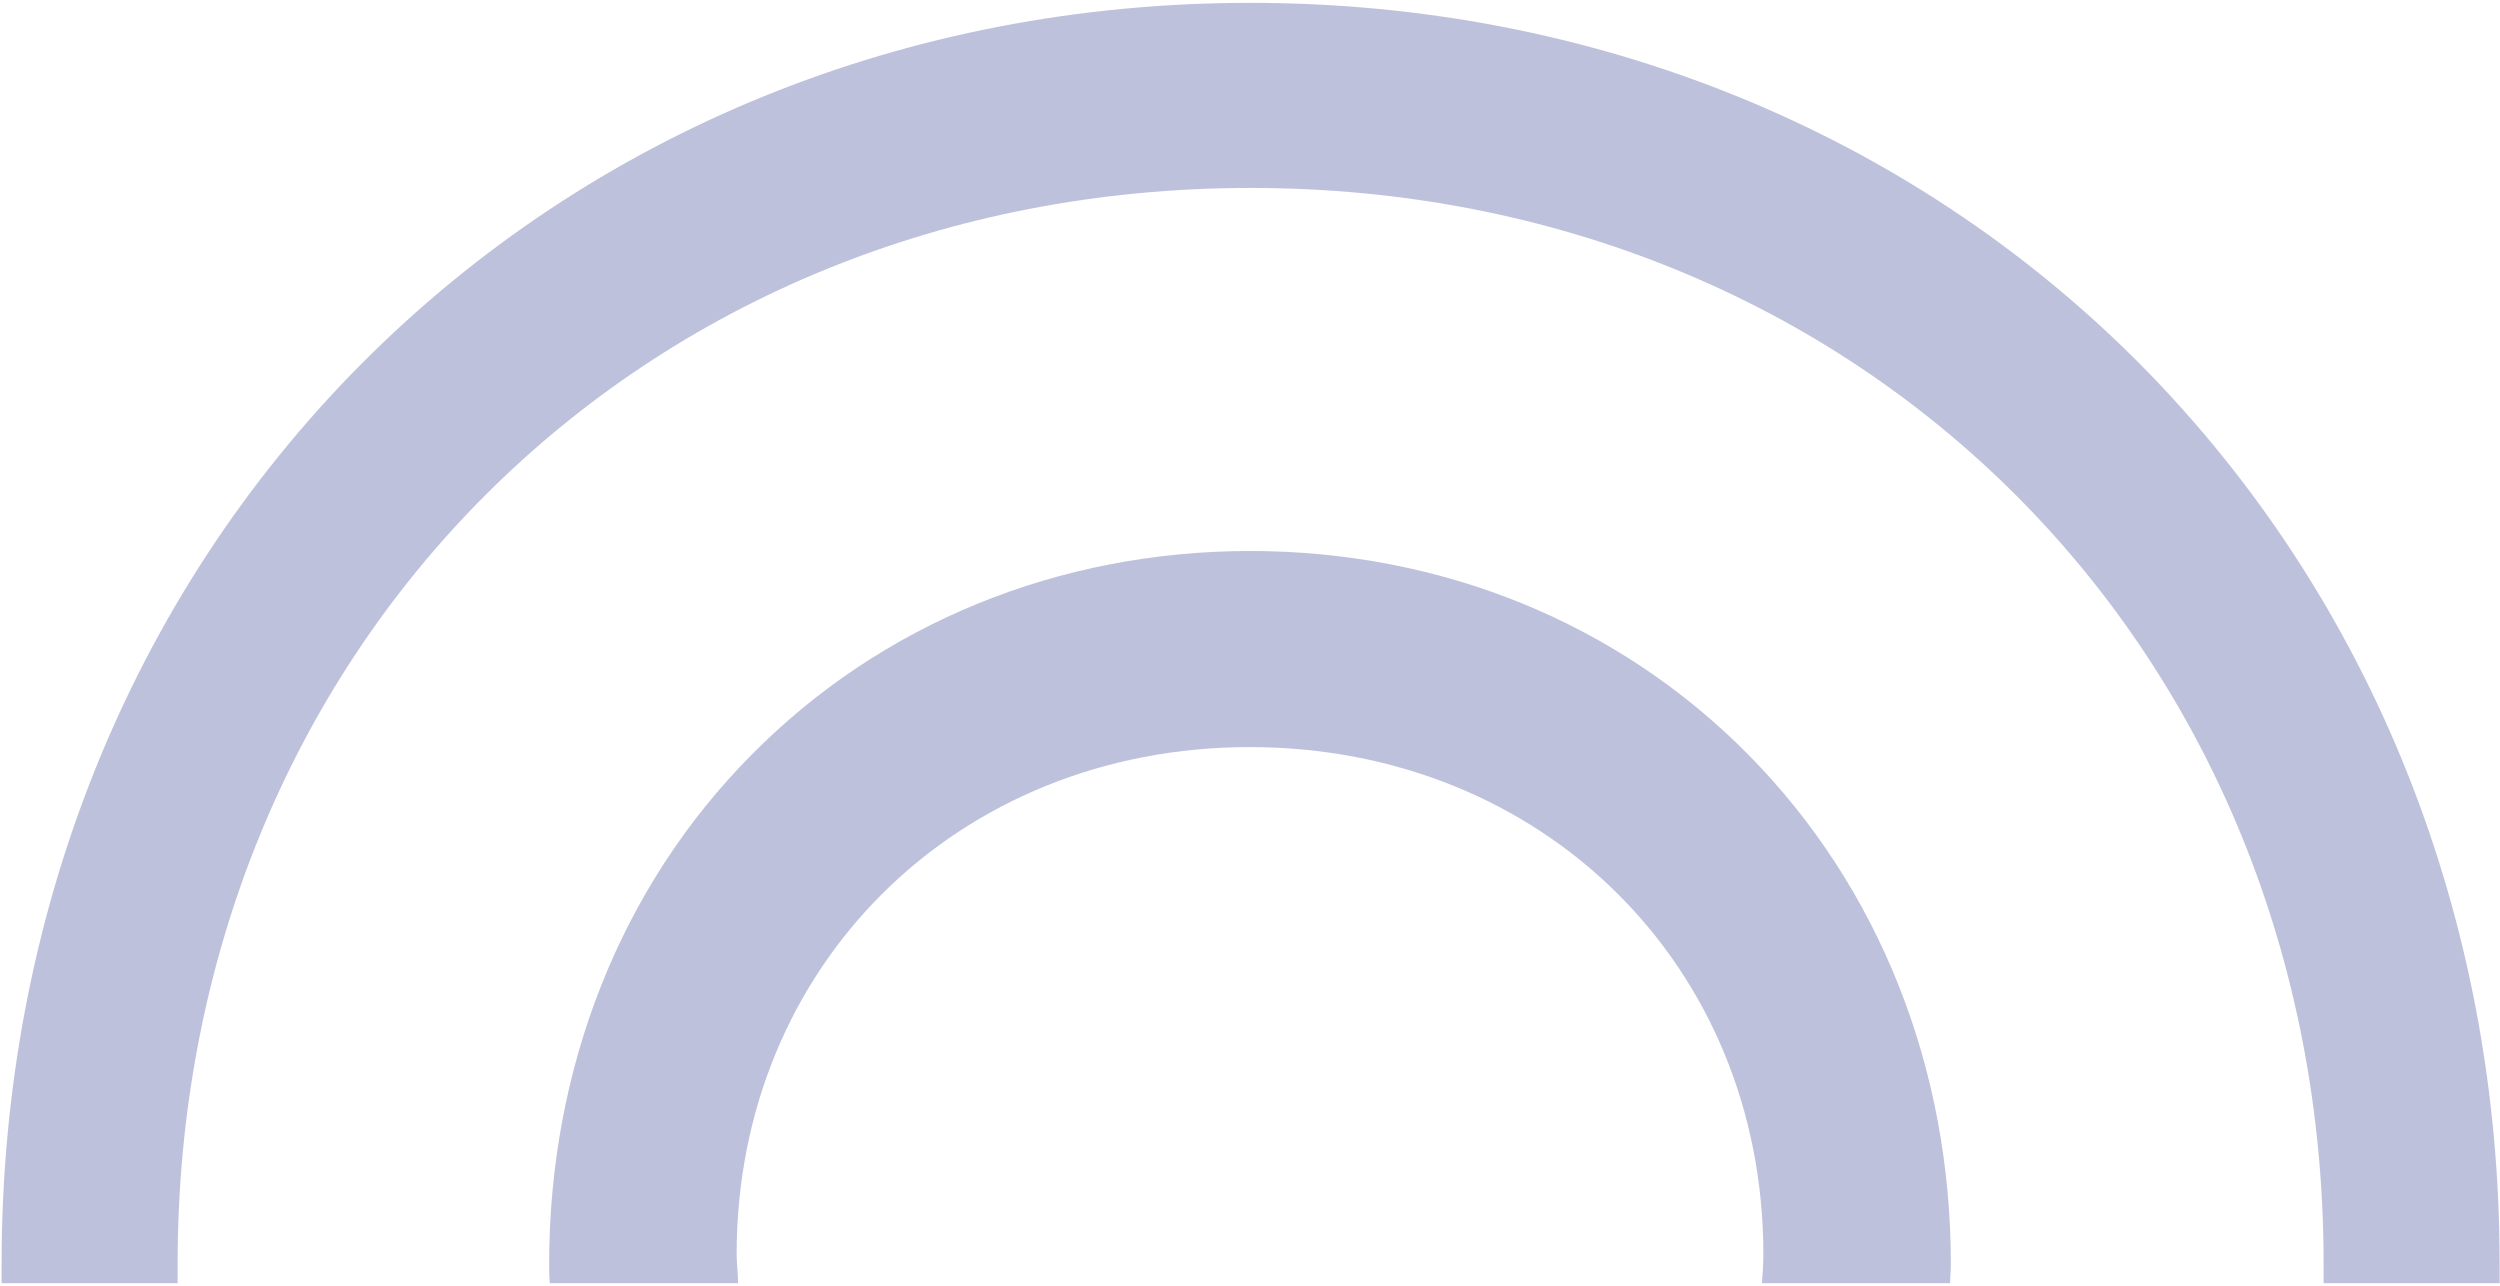
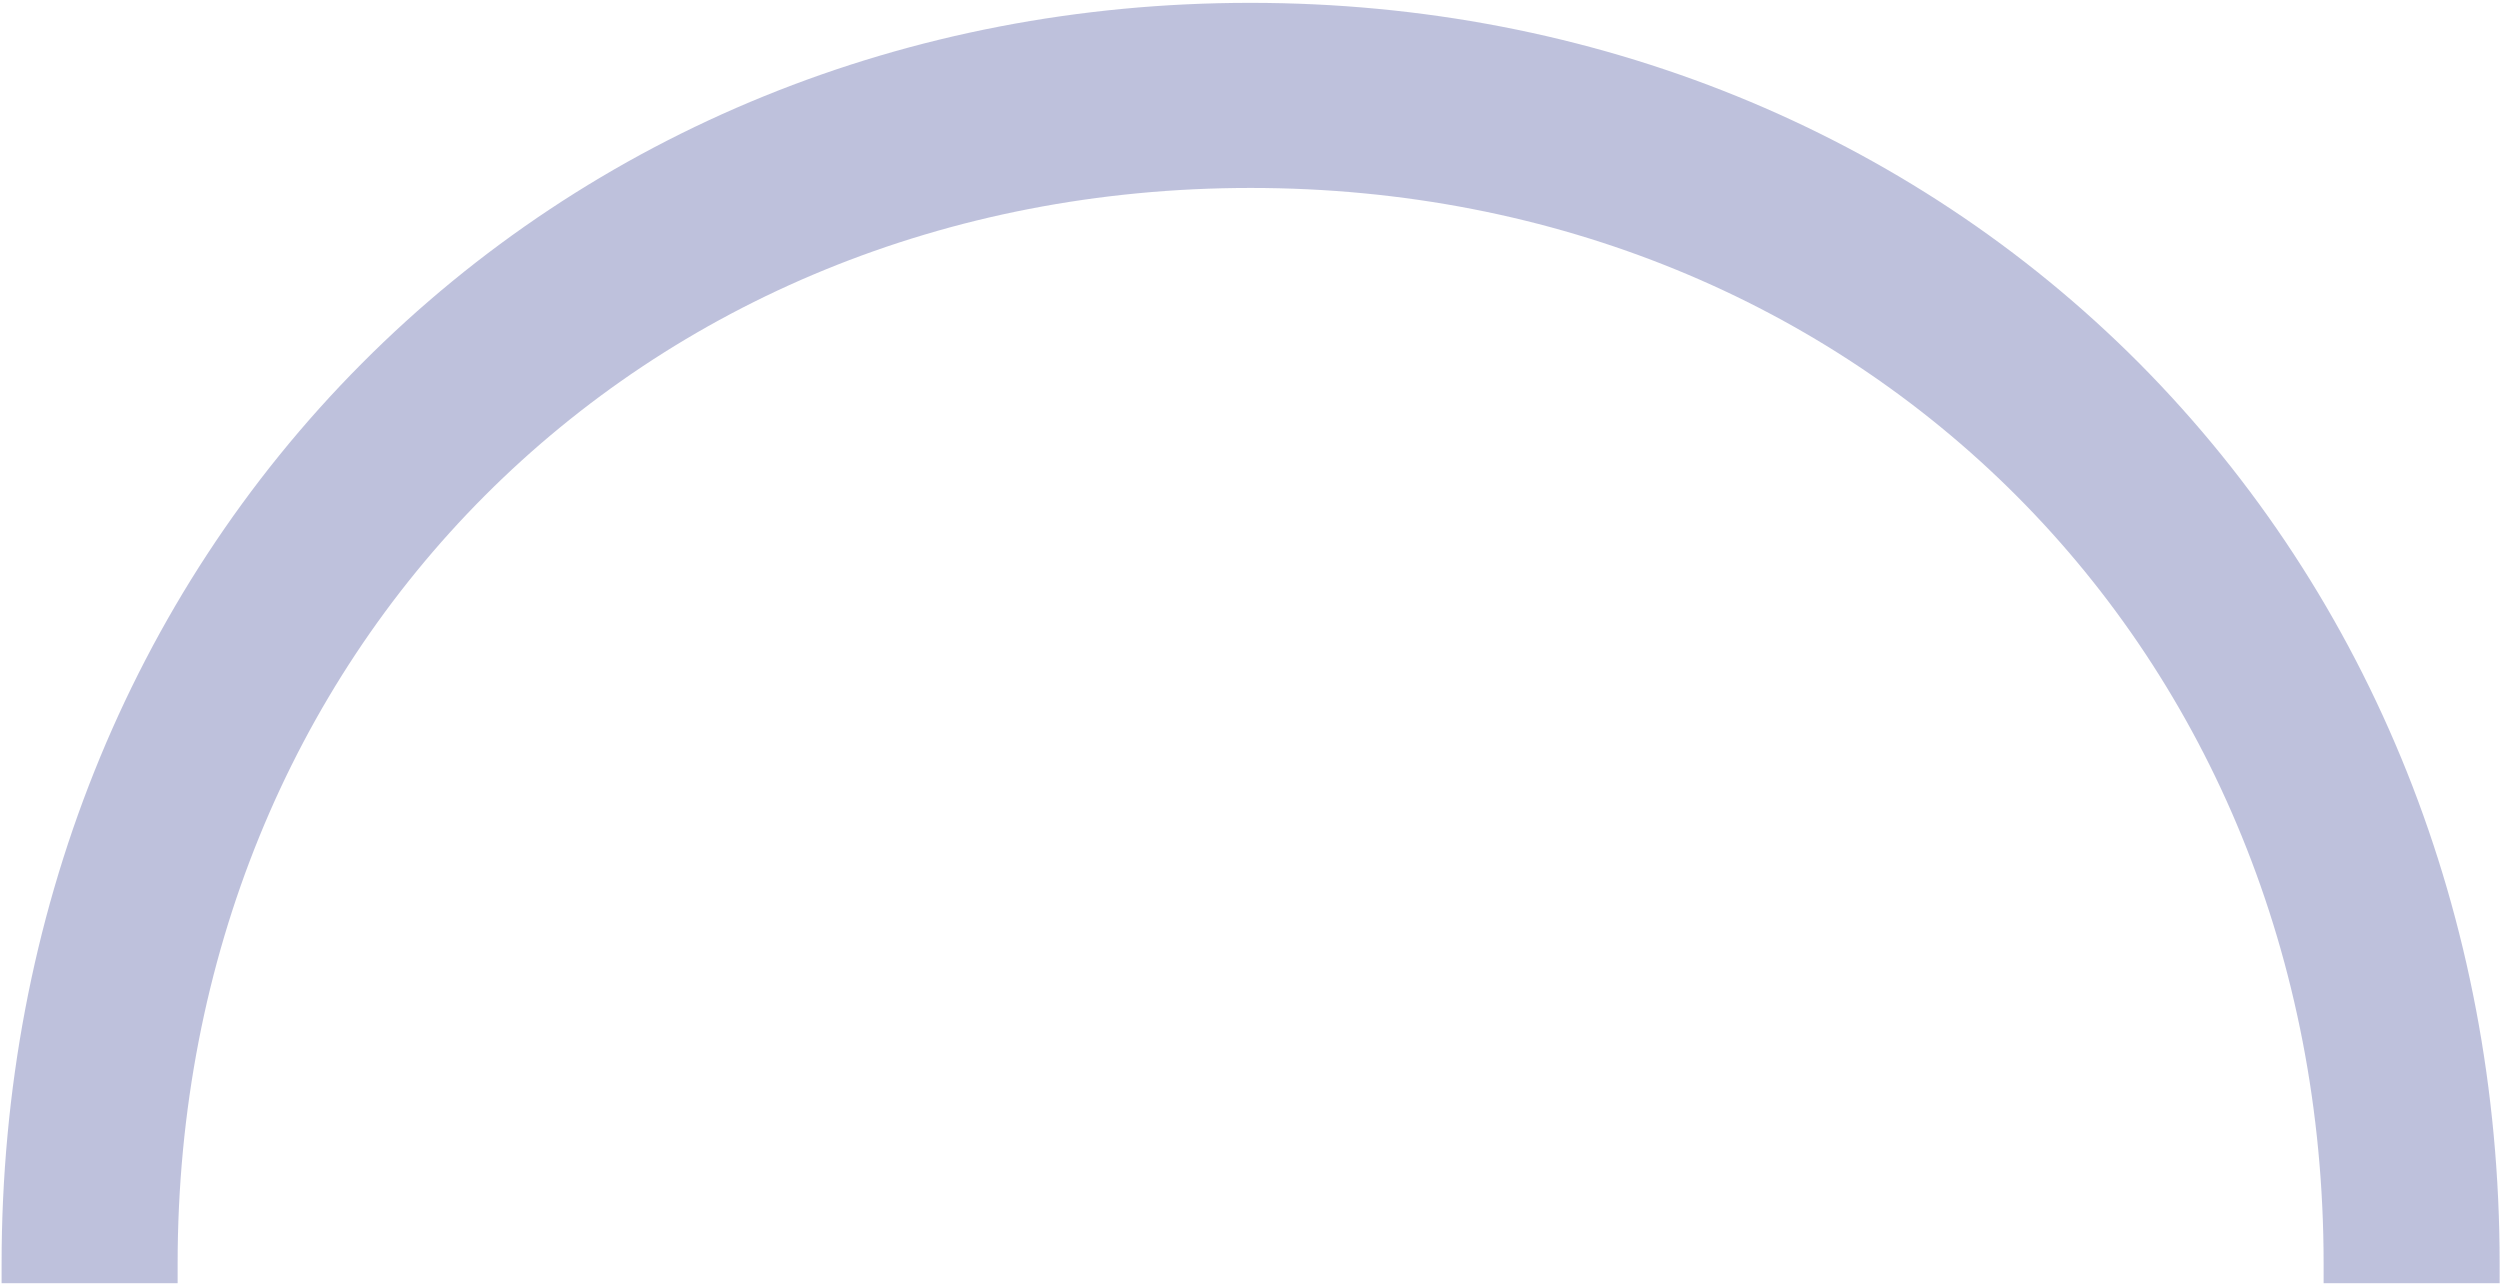
<svg xmlns="http://www.w3.org/2000/svg" id="Livello_1" data-name="Livello 1" viewBox="0 0 560 288">
  <defs>
    <style>
      .cls-1 {
        fill: rgba(127, 132, 187, .5);
        stroke-width: 0px;
      }
    </style>
  </defs>
  <path class="cls-1" d="M279.97.64c-76.56,0-147.2,28.78-198.95,80.8C28.95,133.79.36,205.33.36,283.04c0,1.46,0,2.93,0,4.39h39.43v-4.39c0-137.38,103.33-240.94,240.35-240.94,137.01,0,240.35,103.56,240.35,240.94v4.39h39.43v-4.39c0-77.55-28.58-149.09-80.66-201.6C427.5,29.41,356.69.64,280.14.64" />
-   <path class="cls-1" d="M280.08,123.42c-42.95,0-82.73,16.27-111.74,45.66-29.32,29.55-45.33,70.15-45.33,114.08,0,1.42,0,2.84.16,4.27h42.16c0-2.21-.32-4.27-.32-6.48,0-64.62,49.45-113.6,114.91-113.6s115.07,48.82,115.07,113.6c0,2.21-.16,4.42-.32,6.48h42.16c0-1.42.16-2.84.16-4.27,0-43.92-16.01-84.37-45.33-114.08-29.16-29.55-68.79-45.66-111.74-45.66" />
</svg>